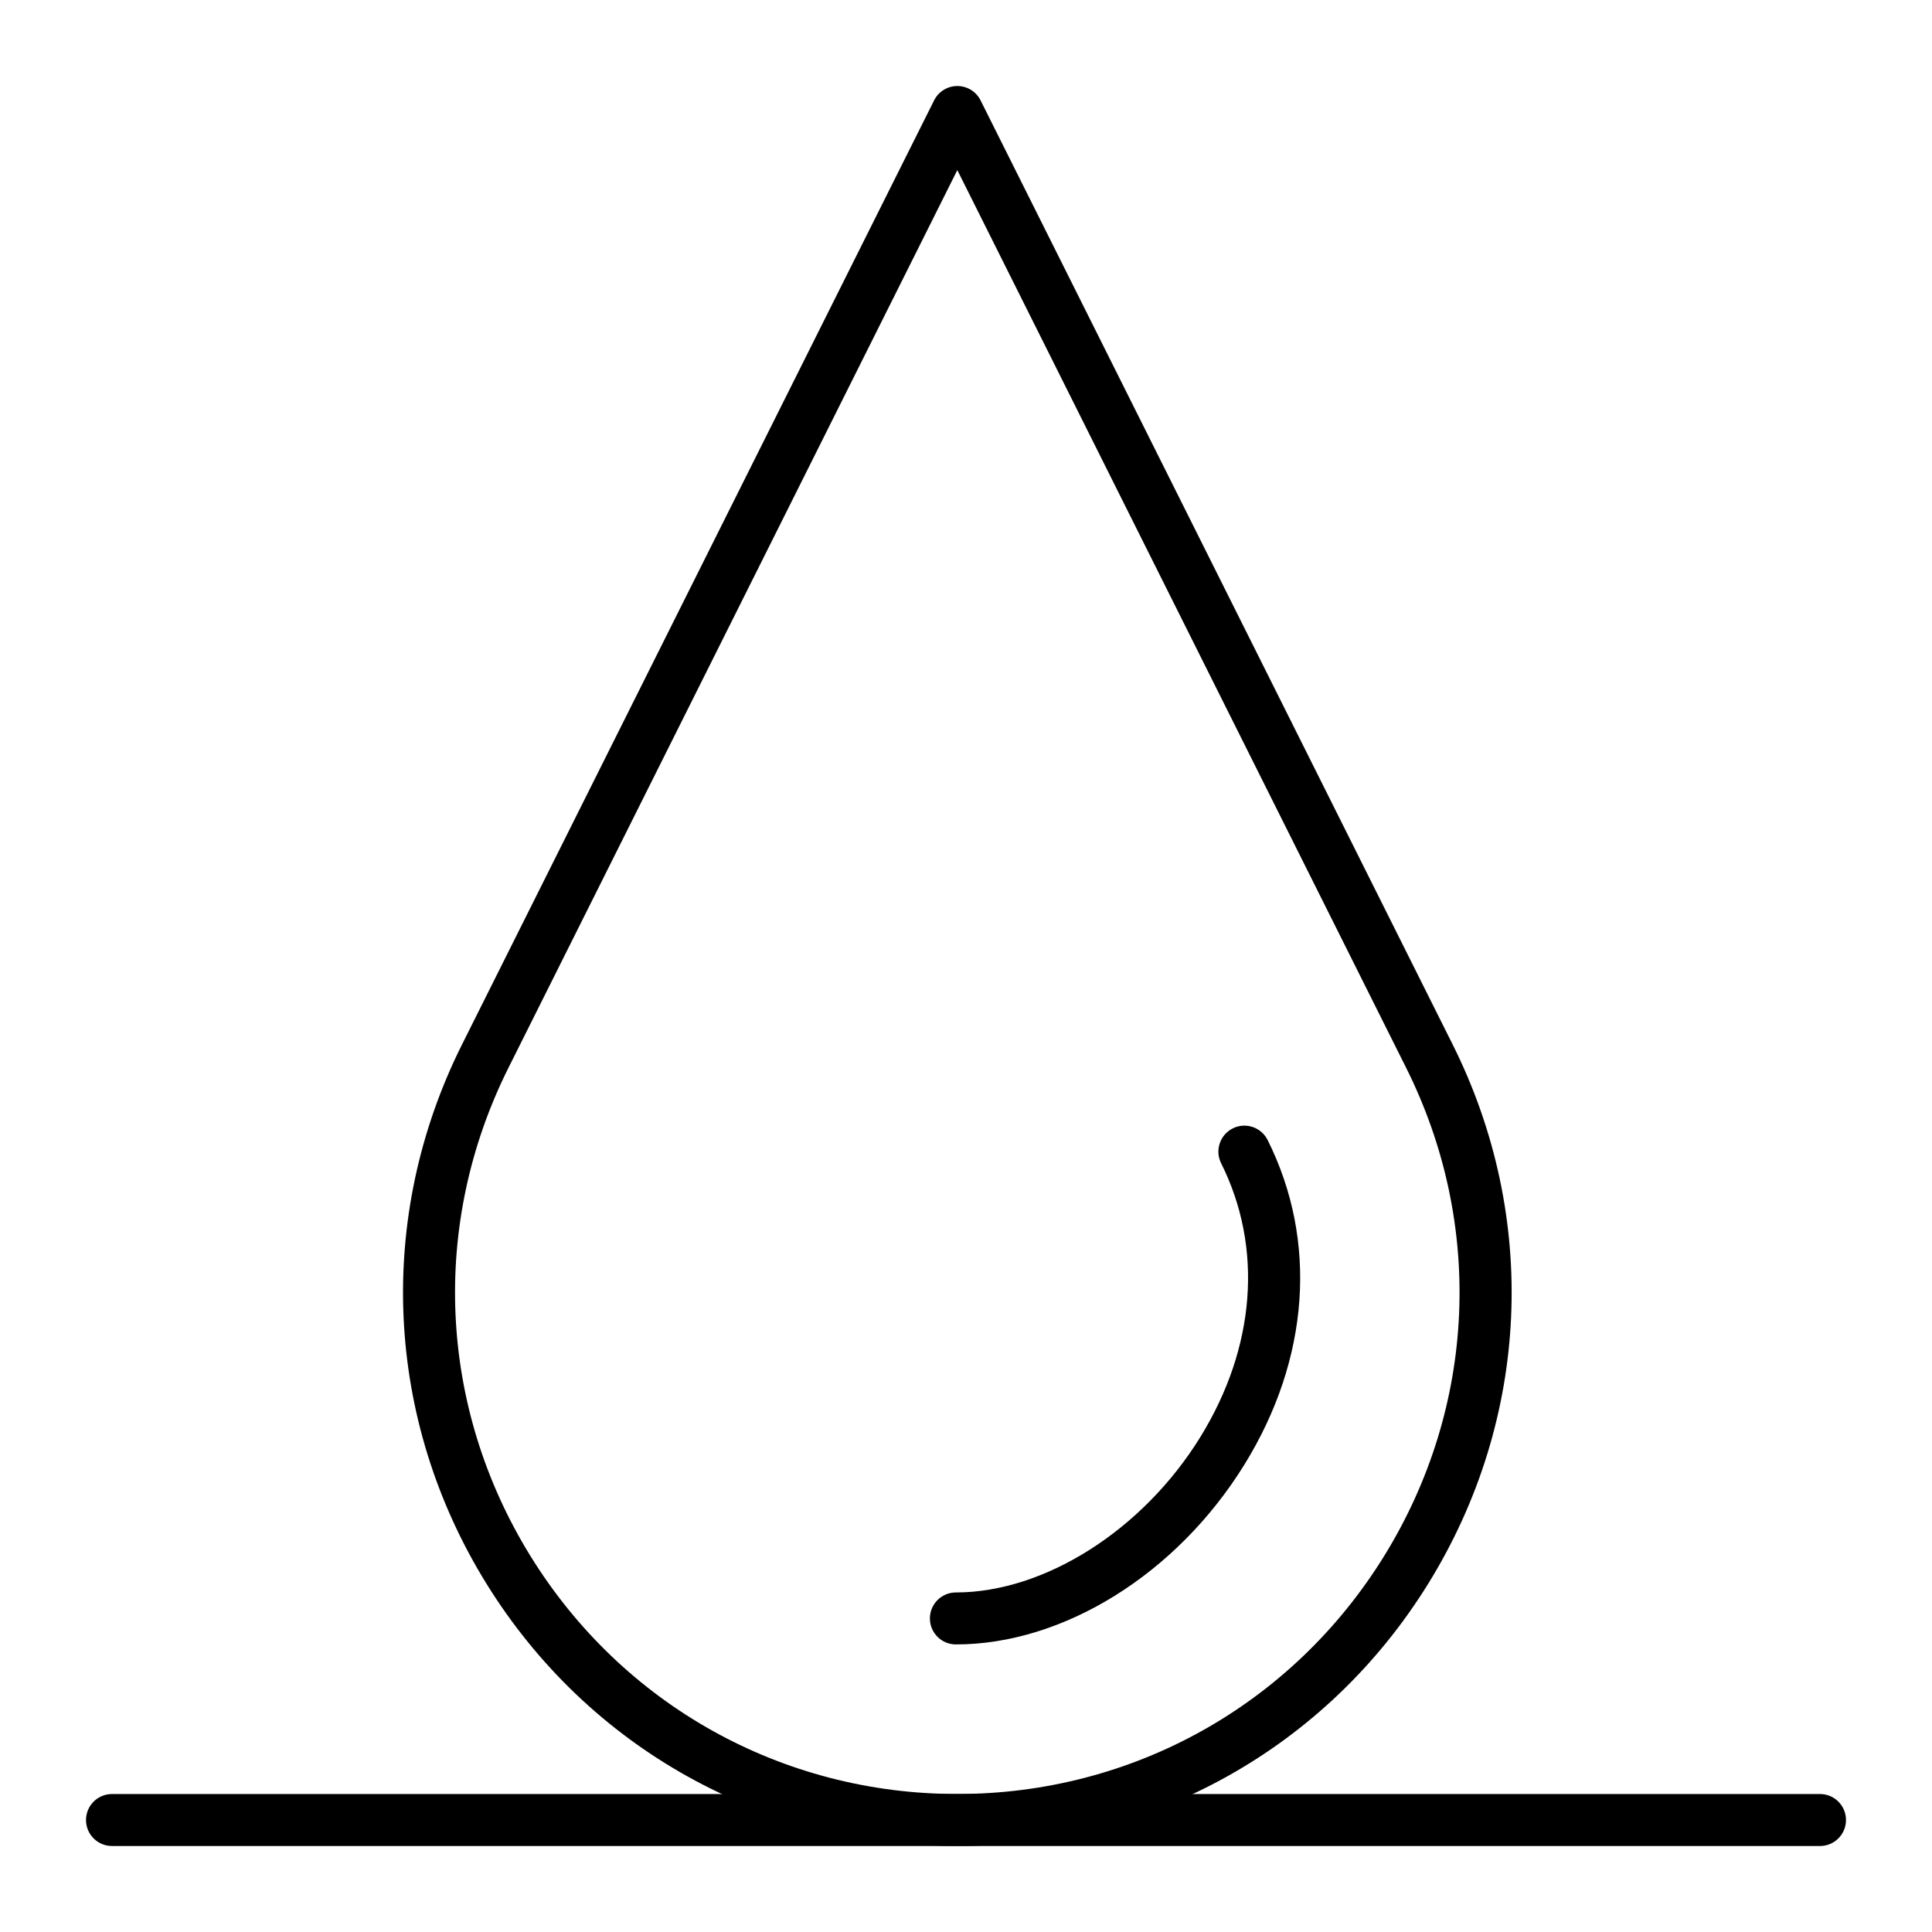
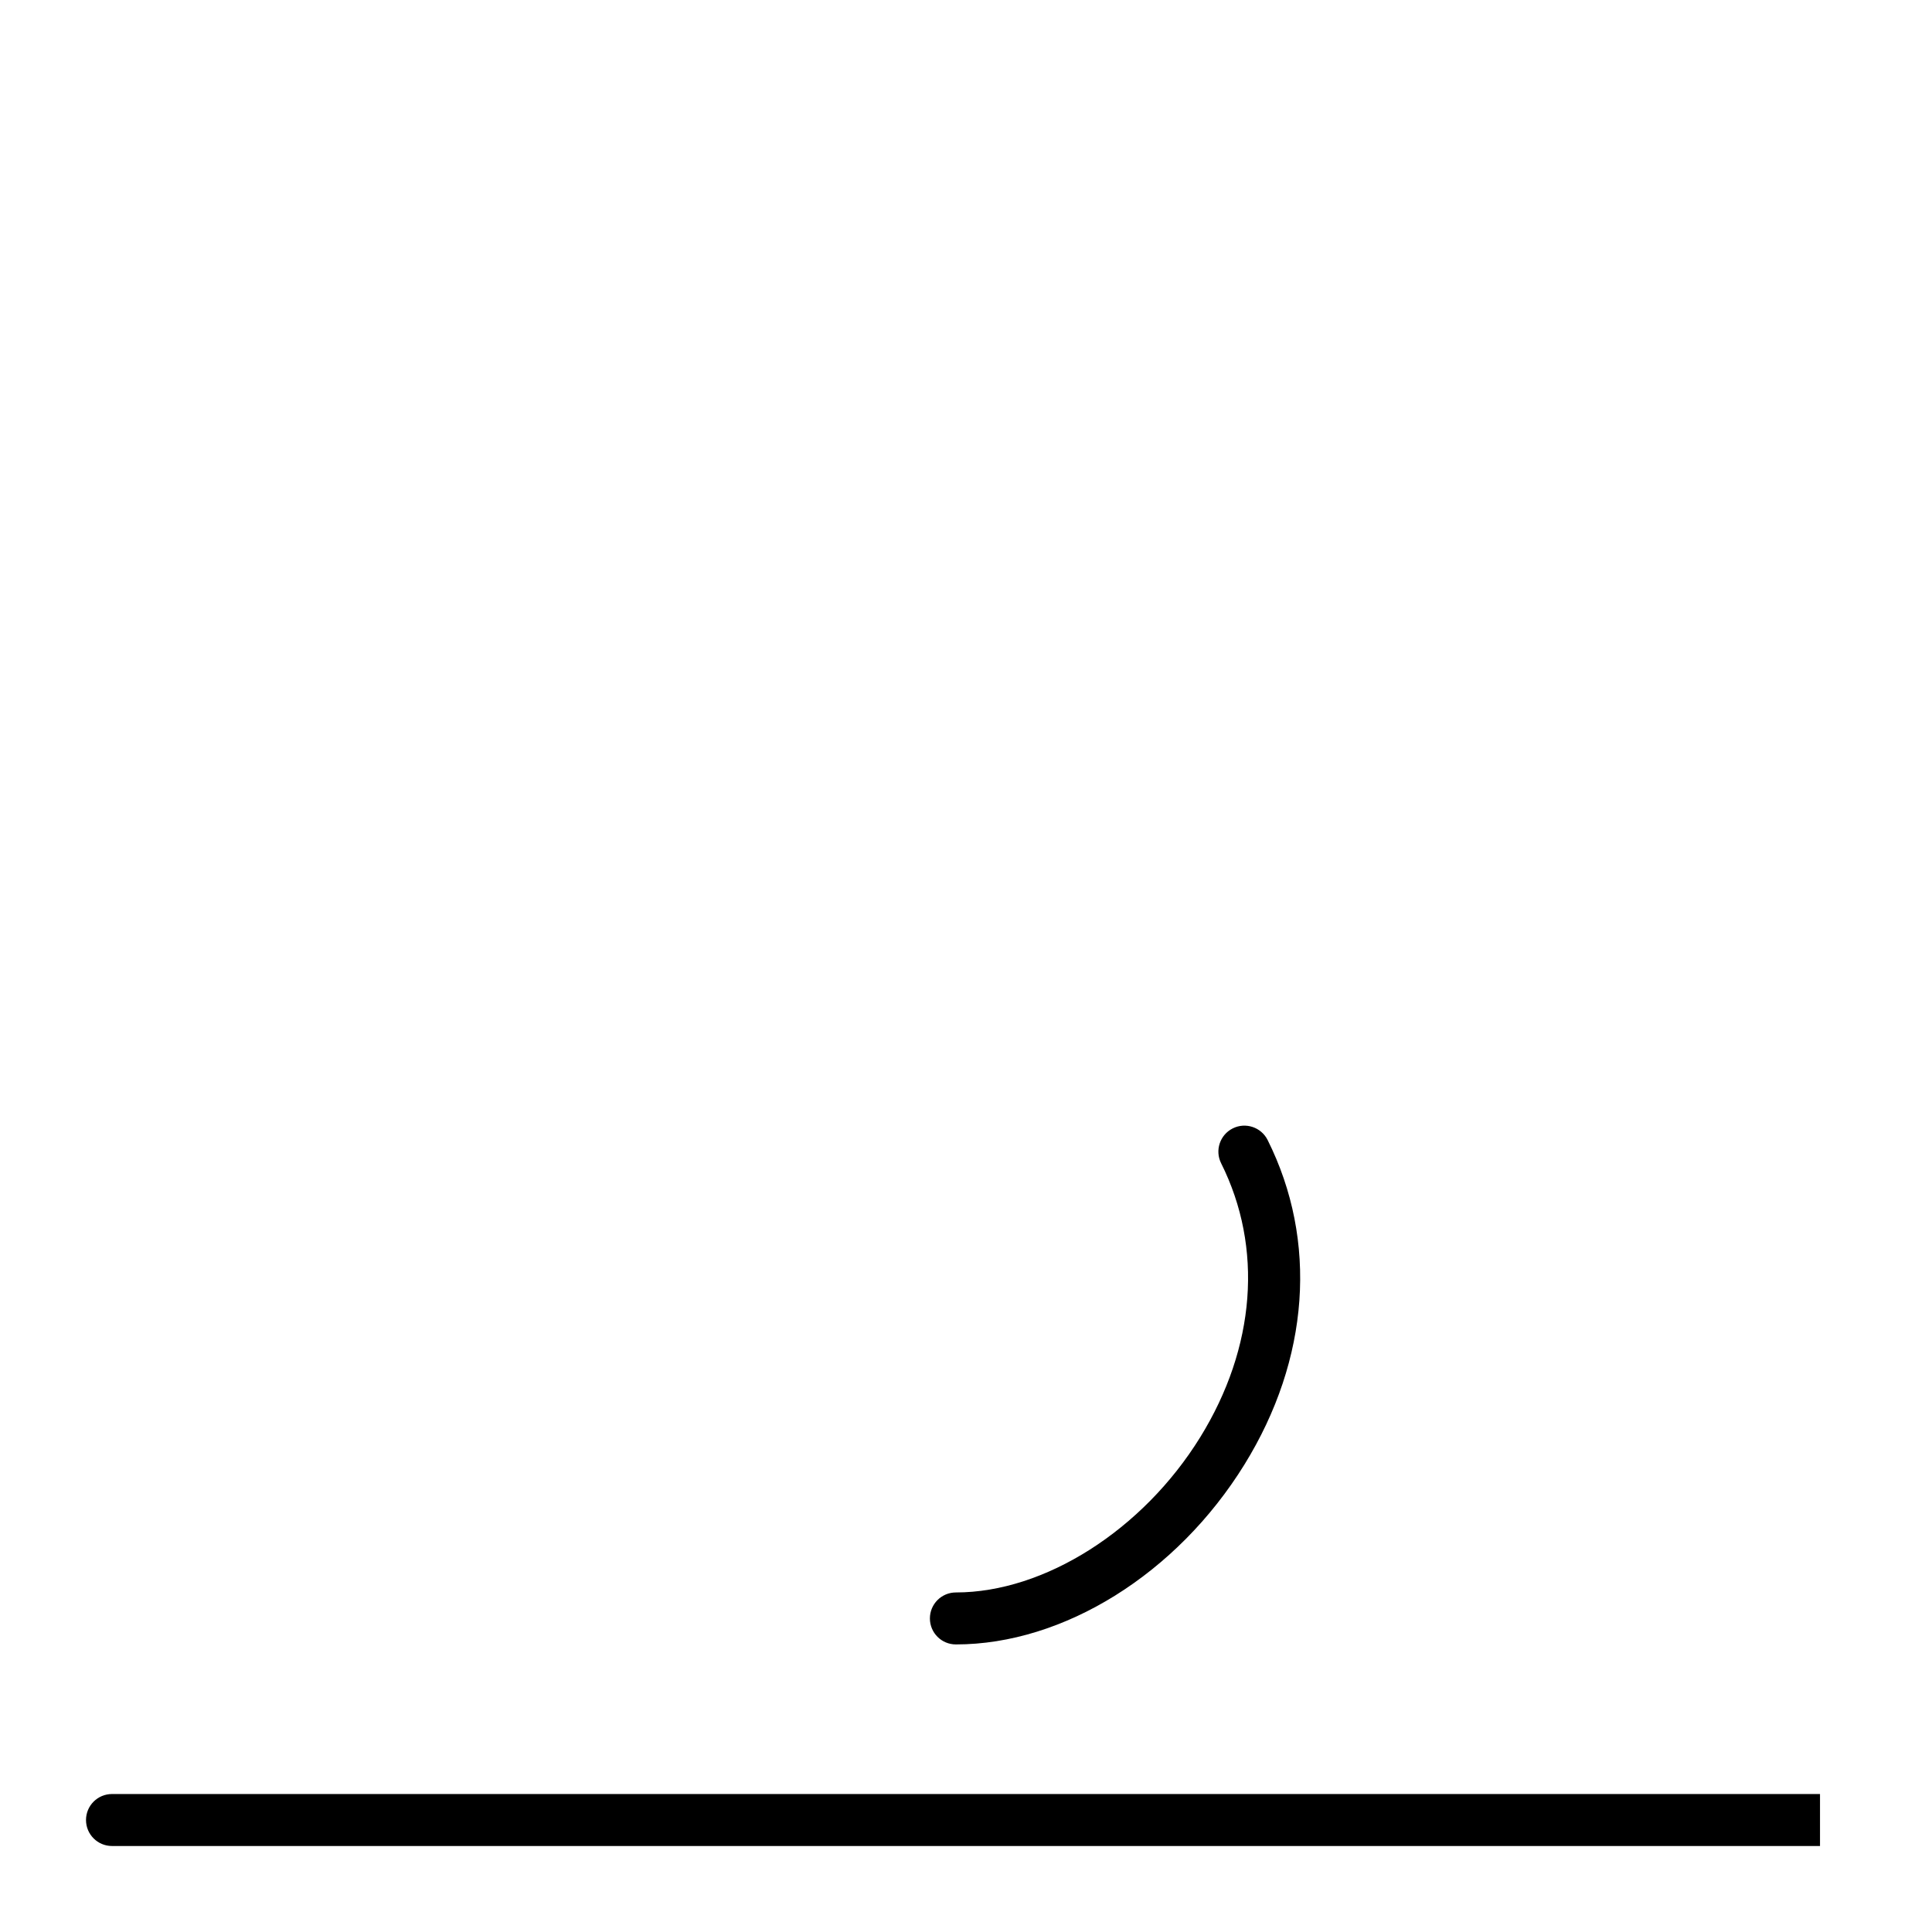
<svg xmlns="http://www.w3.org/2000/svg" fill="#000000" width="800px" height="800px" version="1.1" viewBox="144 144 512 512">
  <g>
-     <path d="m397.7 633.21c-51.234 0-97.906-26.02-124.84-69.605-26.938-43.586-29.34-96.965-6.426-142.79l125.11-250.21c1.168-2.336 3.551-3.809 6.16-3.809s4.992 1.473 6.16 3.809l125.11 250.21c22.914 45.828 20.512 99.207-6.426 142.79-26.934 43.586-73.602 69.605-124.84 69.605zm0-444.13-118.95 237.89c-20.762 41.523-18.586 89.895 5.824 129.39 24.406 39.492 66.695 63.07 113.12 63.07s88.715-23.578 113.12-63.07 26.586-87.863 5.824-129.39z" />
    <path d="m397.32 579.79c-3.805 0-6.887-3.082-6.887-6.887s3.082-6.887 6.887-6.887c23.523 0 49.543-16.527 64.746-41.129 14.703-23.789 16.727-50.254 5.547-72.609-1.703-3.402-0.32-7.539 3.078-9.242 3.402-1.703 7.539-0.324 9.242 3.078 13.359 26.723 11.121 58.074-6.148 86.012-17.895 28.957-47.91 47.664-76.465 47.664z" />
-     <path d="m626.32 633.21h-452.64c-3.805 0-6.887-3.082-6.887-6.887 0-3.805 3.082-6.887 6.887-6.887h452.64c3.805 0 6.887 3.082 6.887 6.887 0 3.805-3.082 6.887-6.887 6.887z" />
+     <path d="m626.32 633.21h-452.64c-3.805 0-6.887-3.082-6.887-6.887 0-3.805 3.082-6.887 6.887-6.887h452.64z" />
  </g>
</svg>